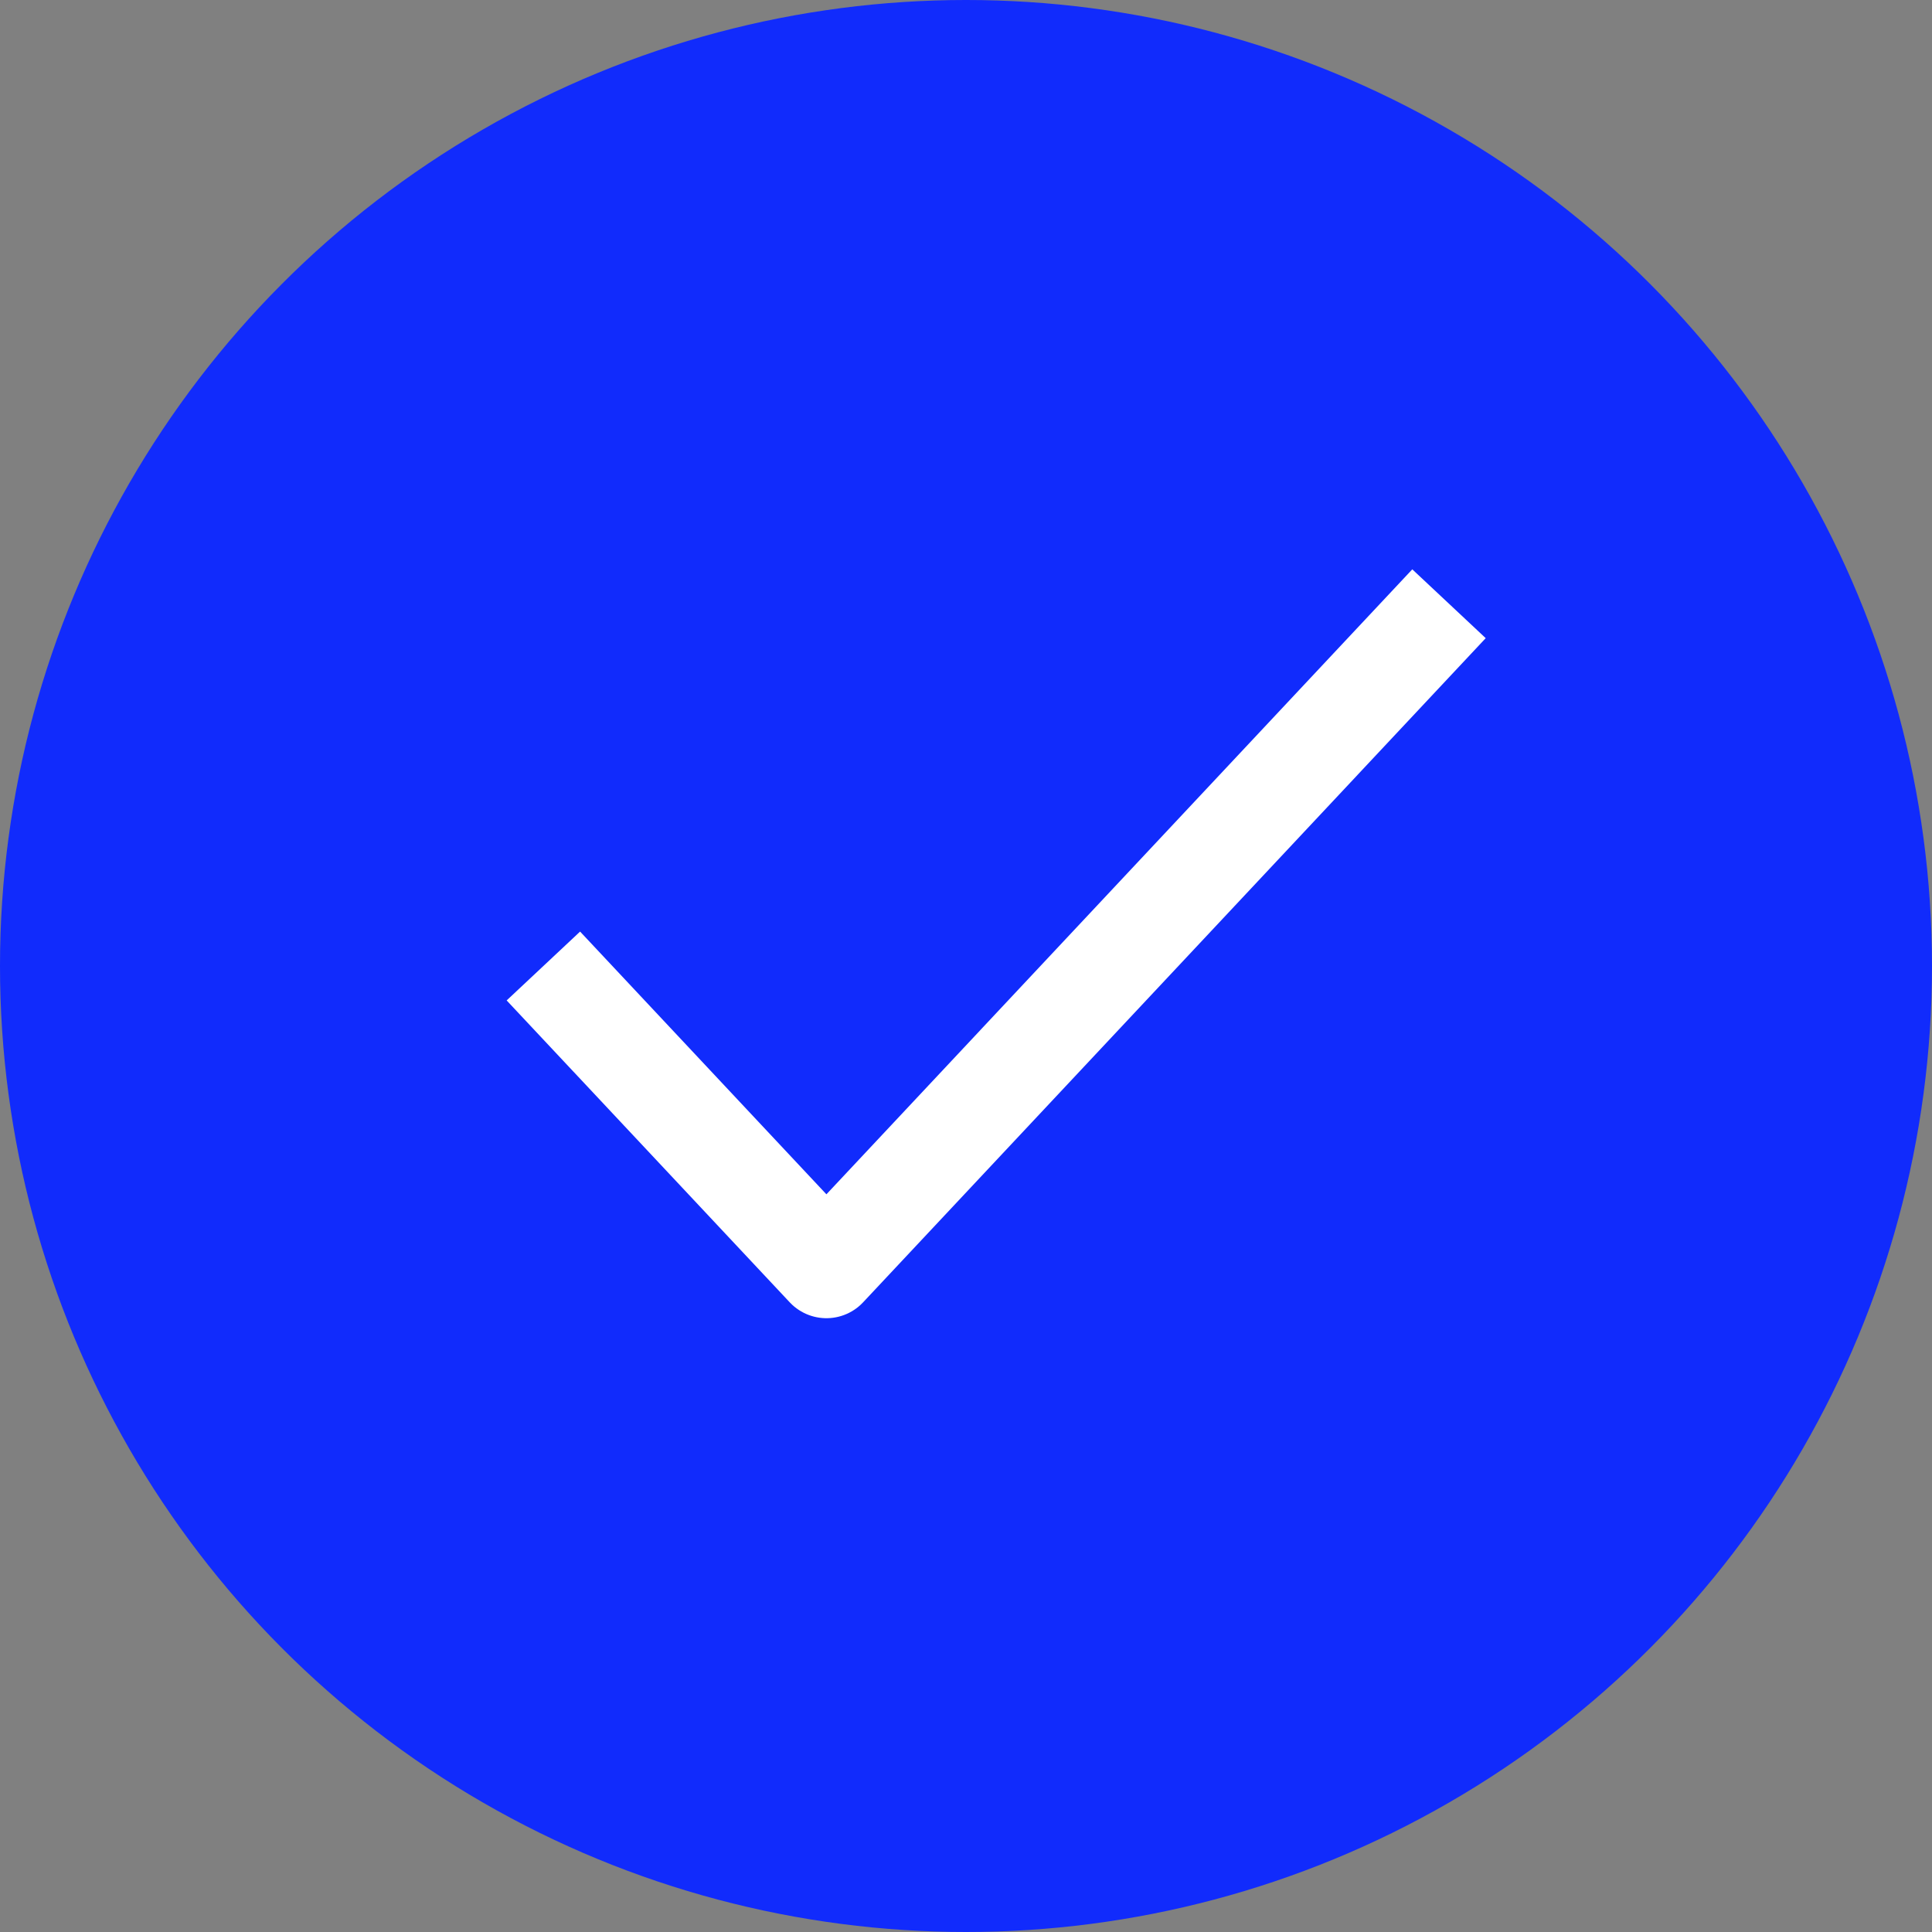
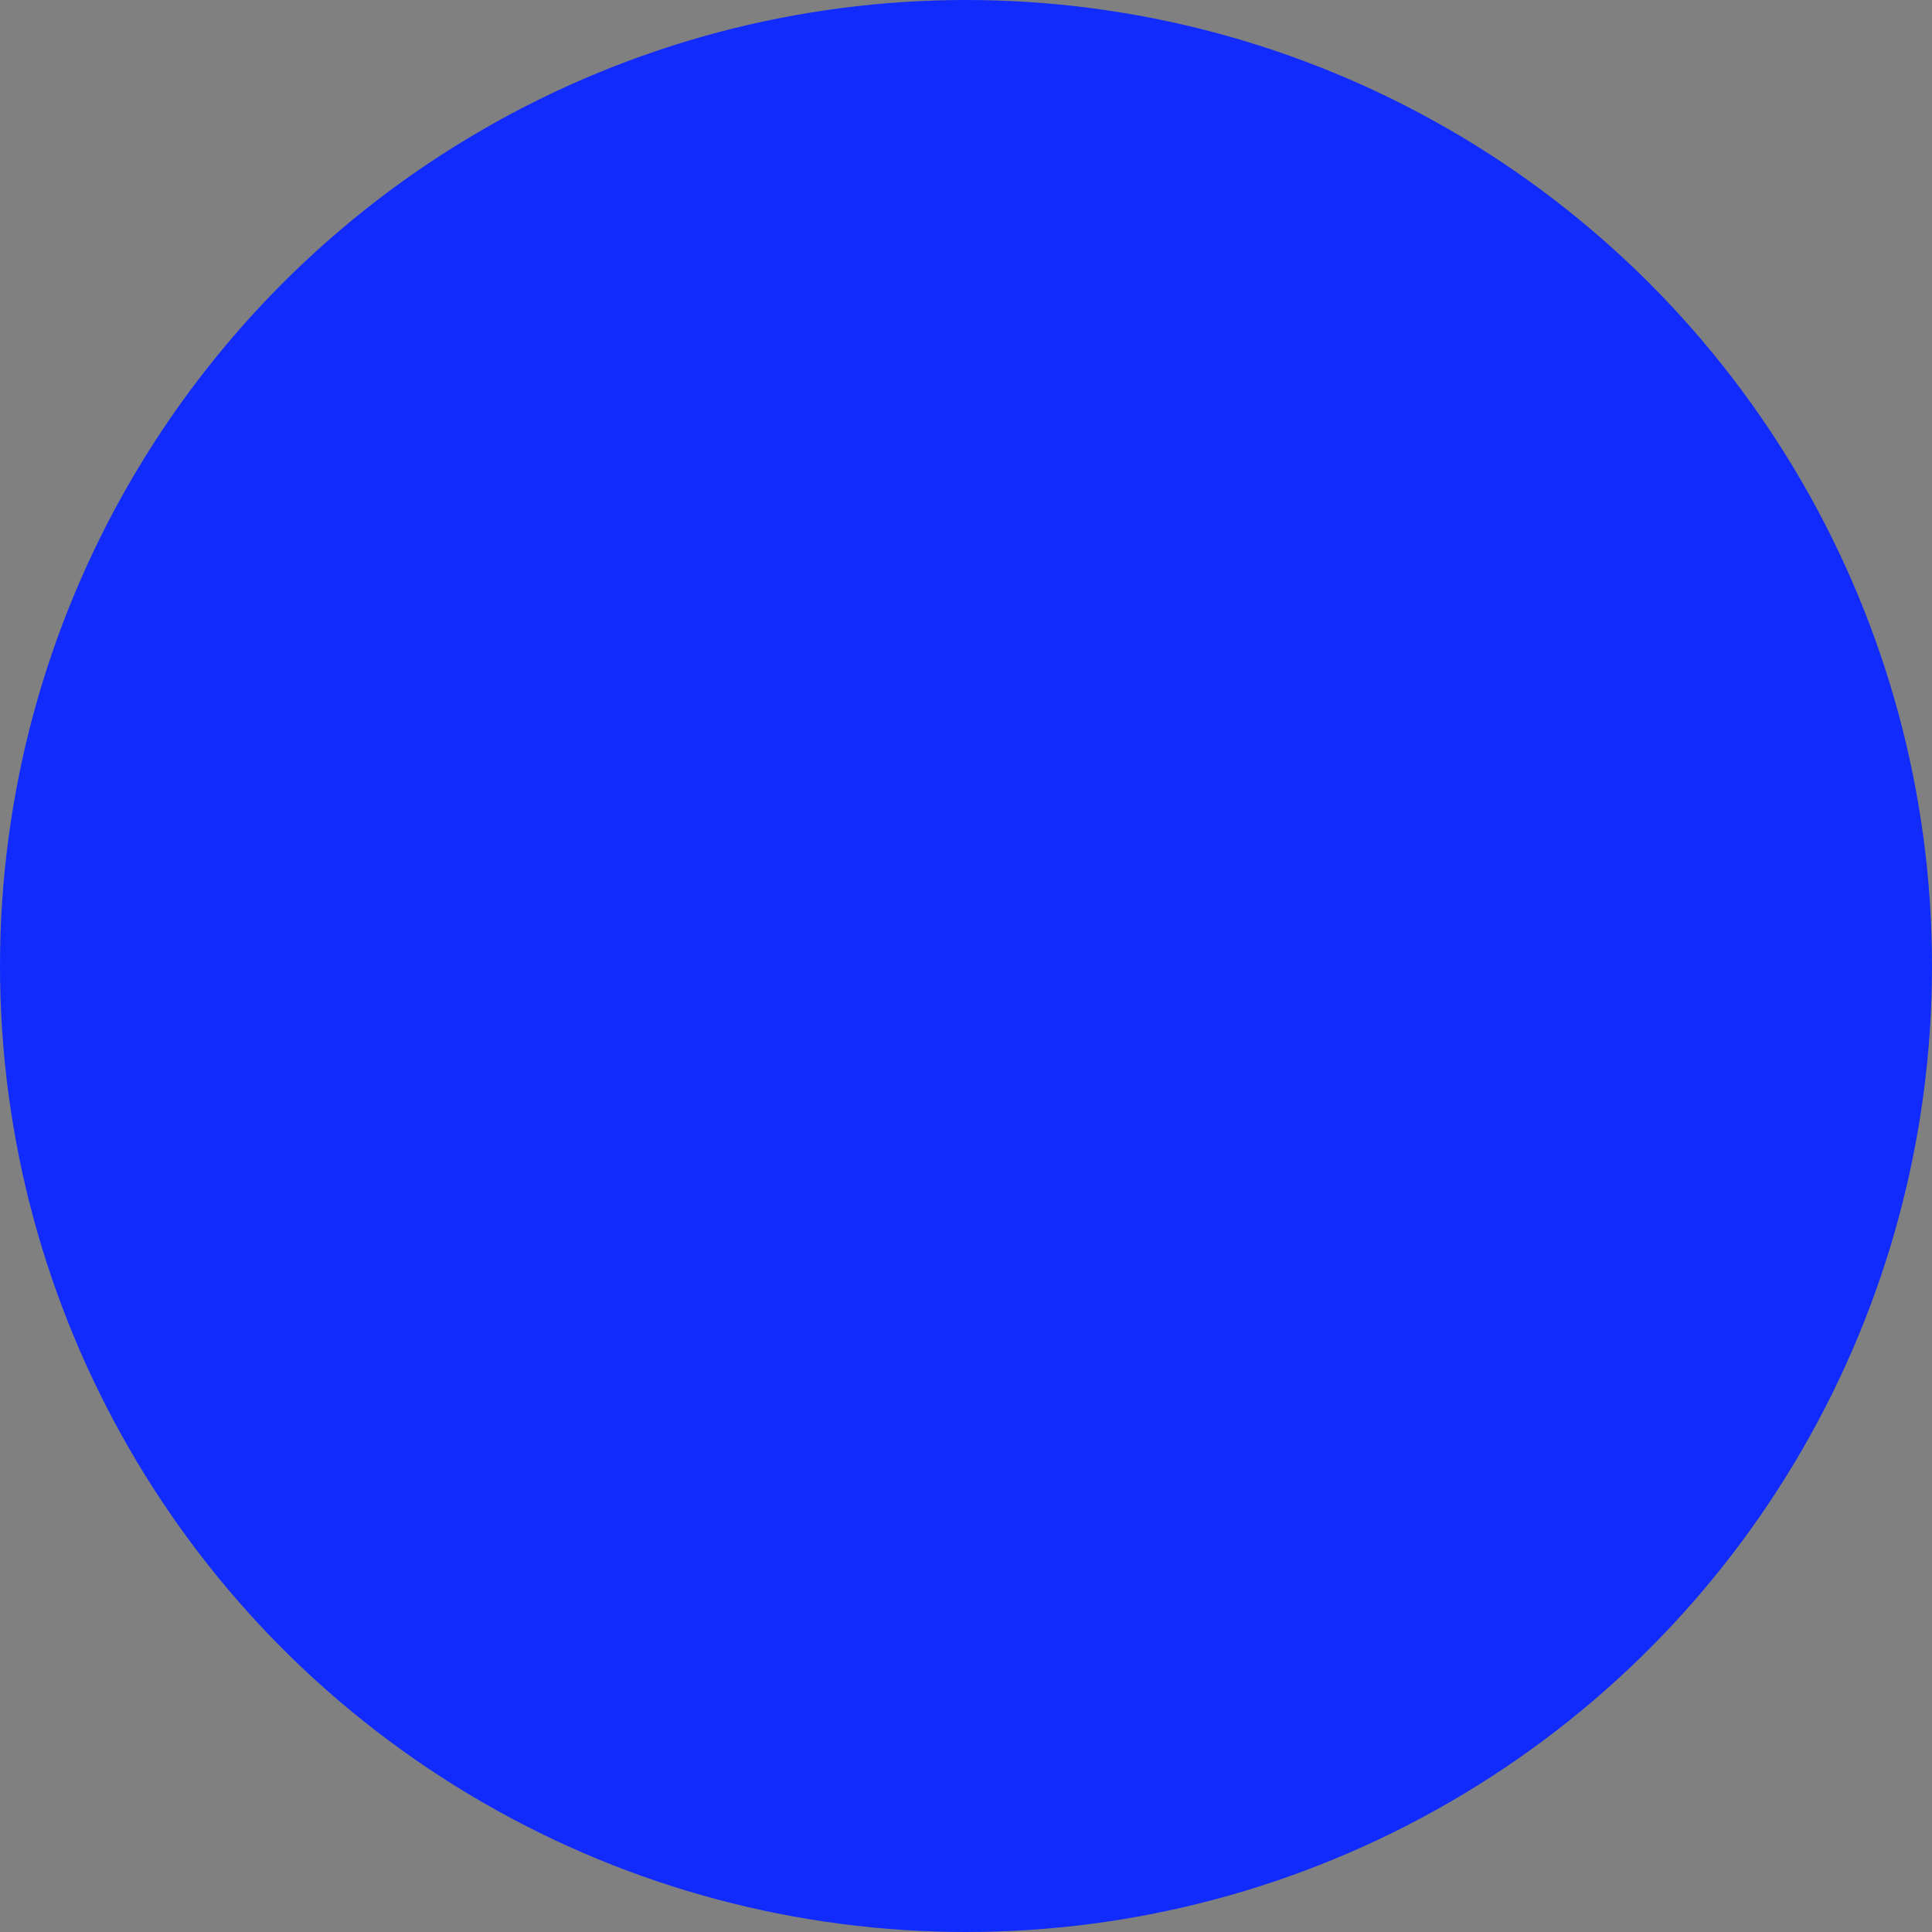
<svg xmlns="http://www.w3.org/2000/svg" width="32" height="32" viewBox="0 0 32 32" fill="none">
  <rect x="0" y="0" width="32" height="32" fill="#808080" stroke="none" />
  <g clip-path="url(#clip0_4675_22011)">
    <circle cx="16" cy="16" r="16" fill="#112BFC" />
-     <path d="M24 10L13.688 21L9 16" stroke="white" stroke-width="1.667" stroke-linejoin="round" />
  </g>
  <defs>
    <clipPath id="clip0_4675_22011">
      <rect width="32" height="32" fill="white" />
    </clipPath>
  </defs>
</svg>